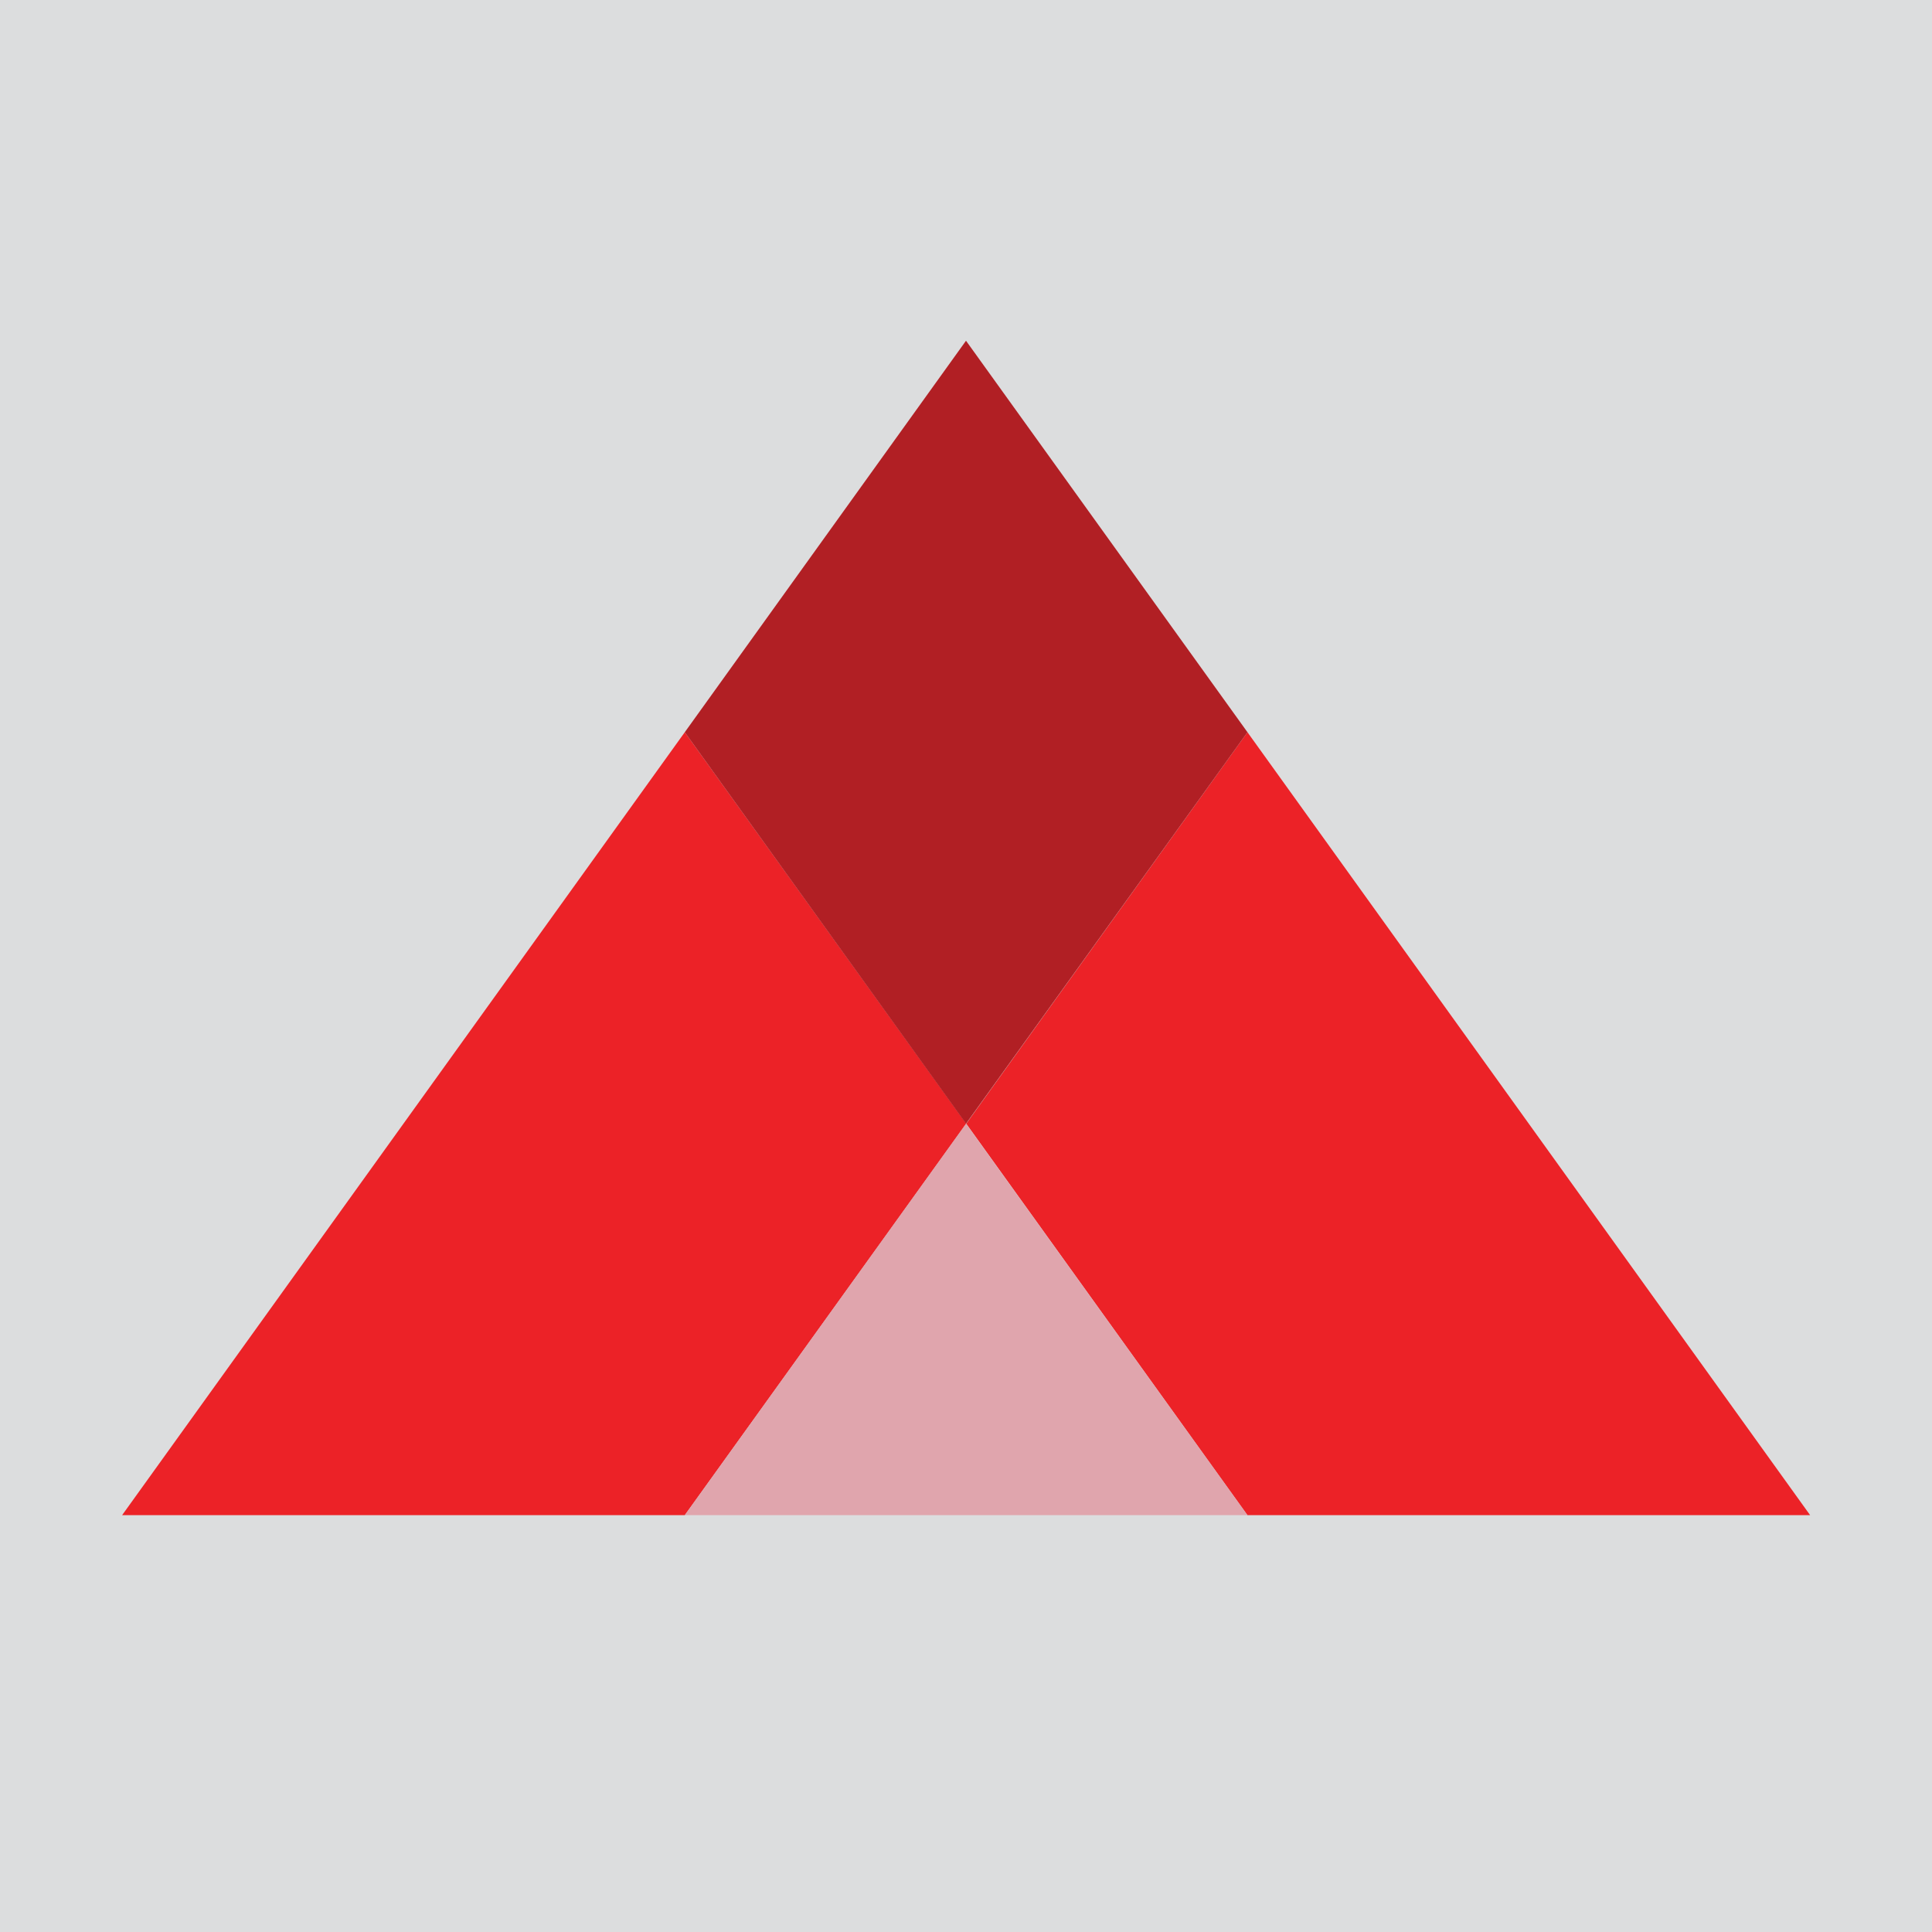
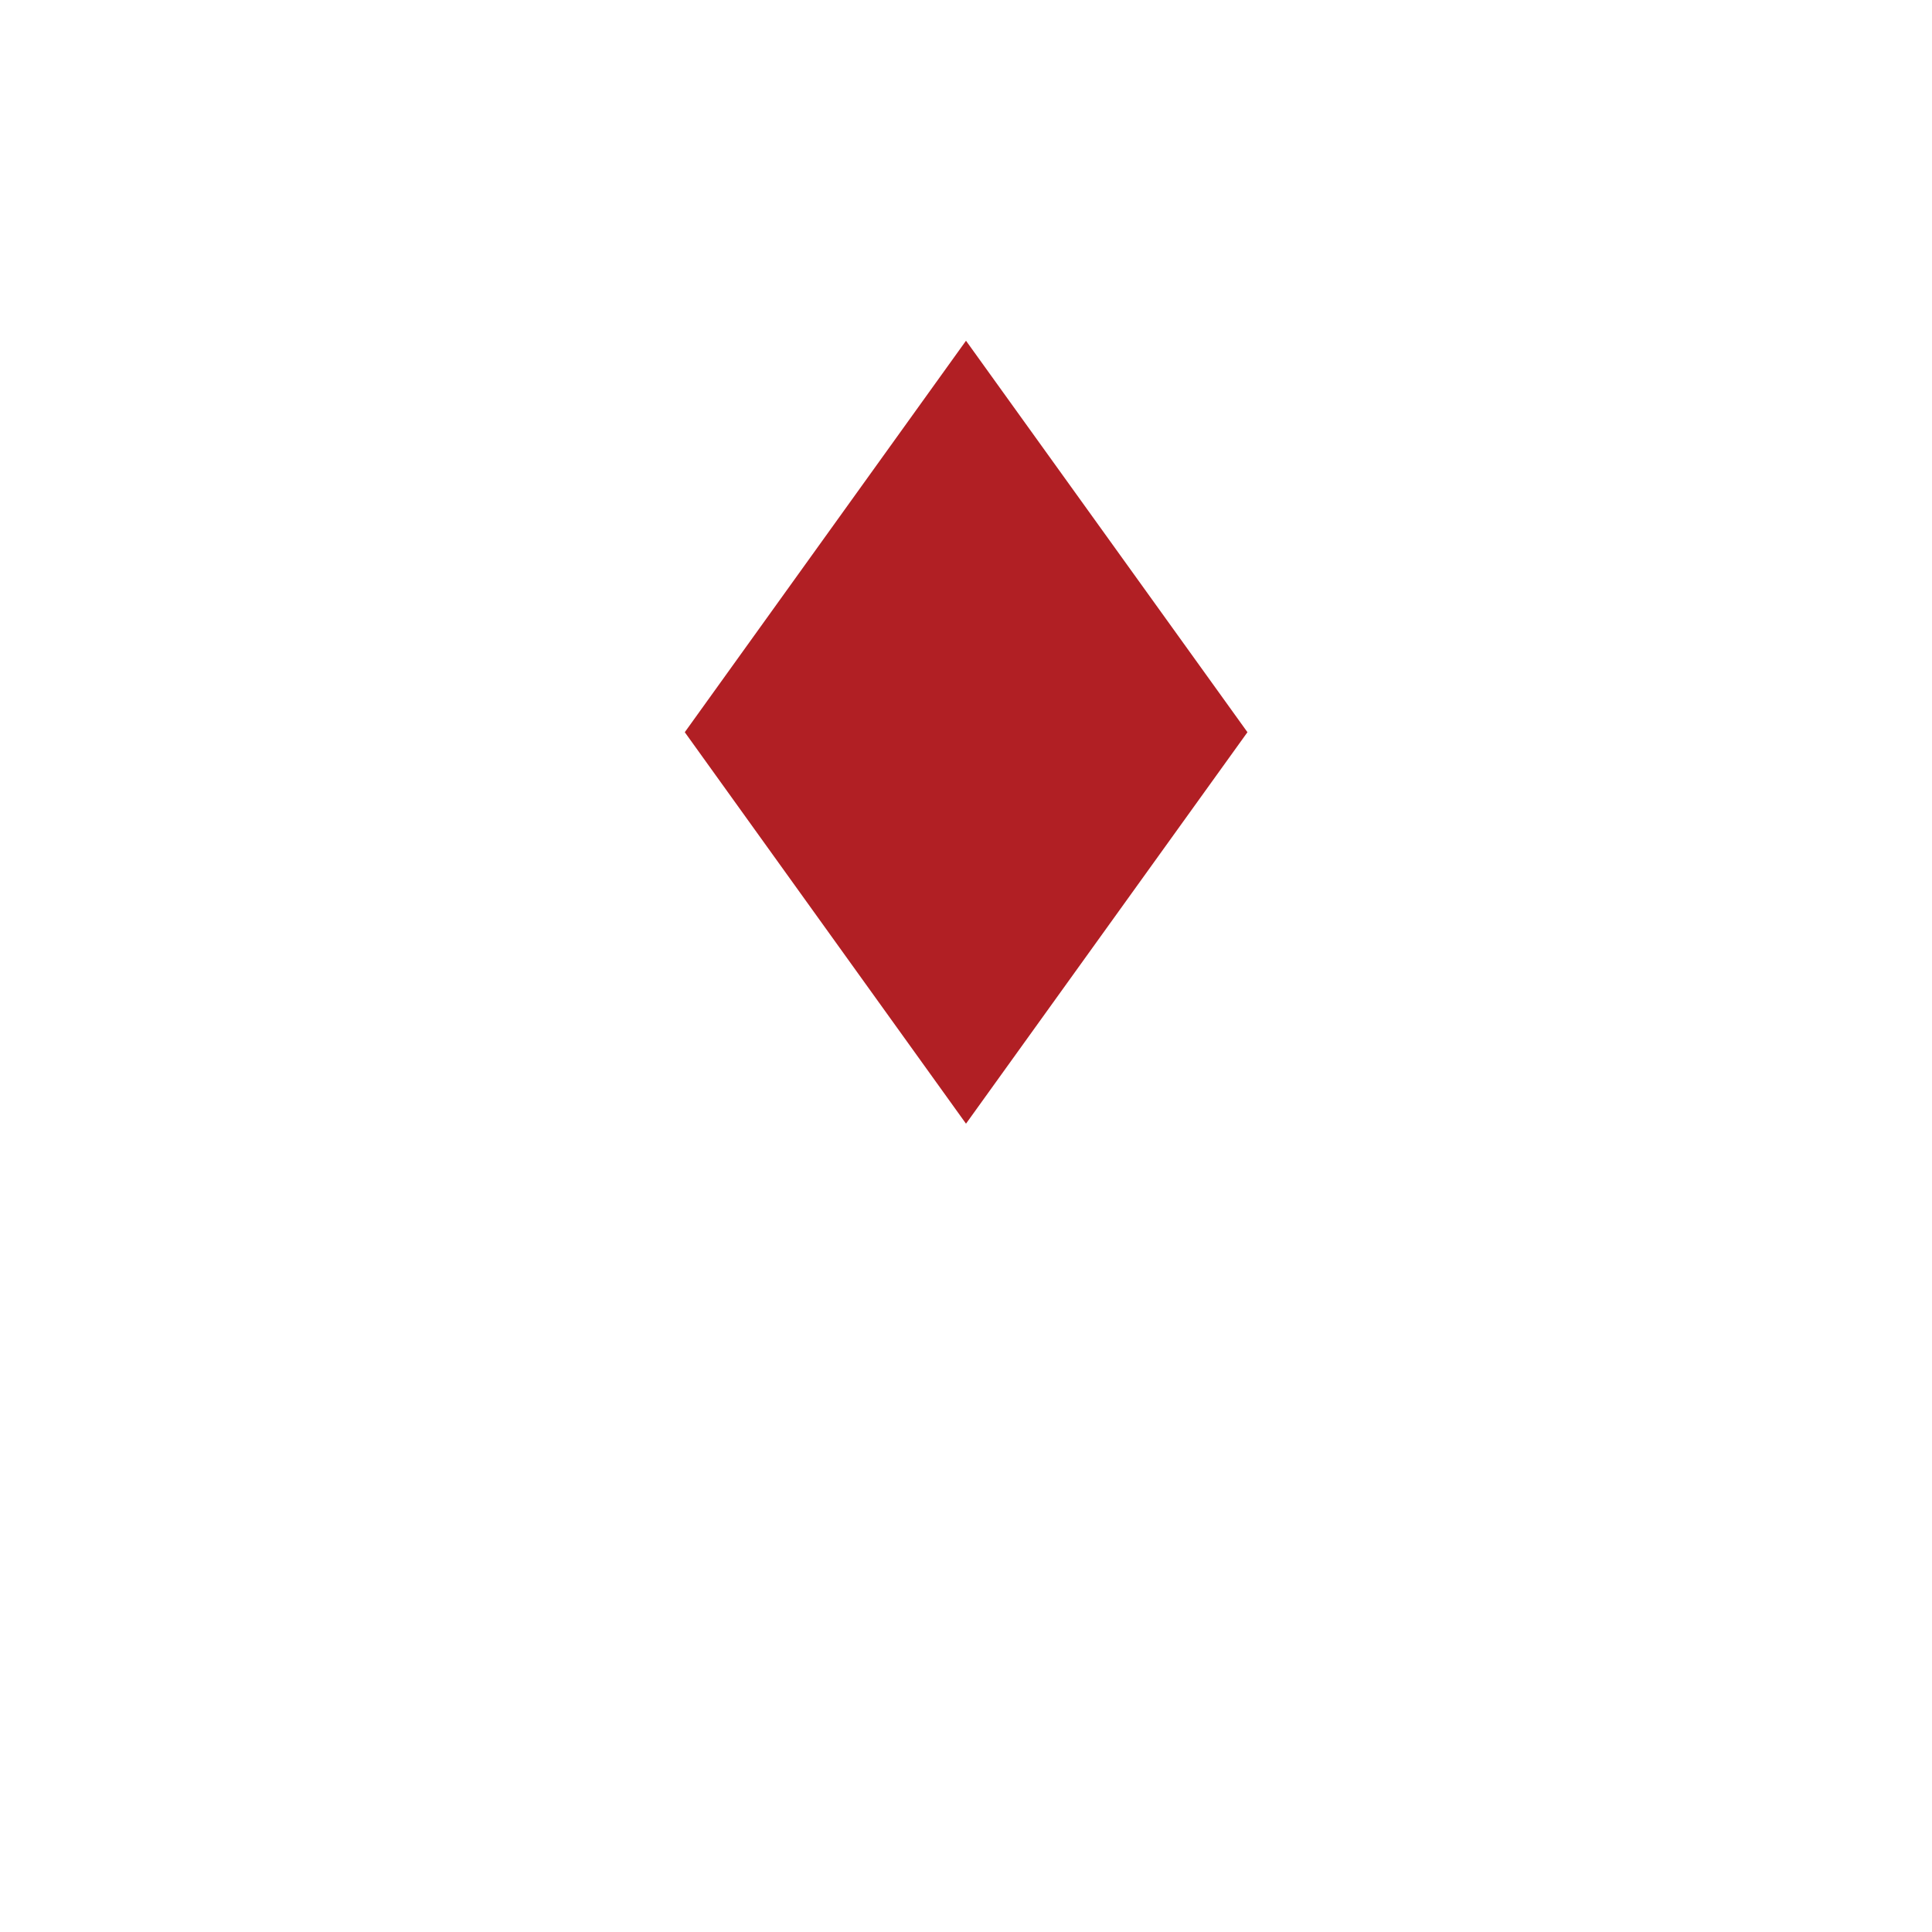
<svg xmlns="http://www.w3.org/2000/svg" version="1.1" width="81.48" height="81.48">
  <svg id="SvgjsSvg1007" viewBox="0 0 81.48 81.48">
    <defs>
      <style>
      .cls-1 {
        fill: #dcddde;
      }

      .cls-2 {
        fill: #e0a5ad;
      }

      .cls-3 {
        fill: #ec2227;
      }

      .cls-4 {
        fill: #b11f24;
      }
    </style>
    </defs>
    <g id="SvgjsG1006" data-name="Layer_1">
      <g>
-         <rect class="cls-1" width="81.48" height="81.48" />
-         <polygon class="cls-3" points="52.61 30.88 40.75 47.39 28.88 30.88 5.15 63.9 28.88 63.9 40.75 47.39 52.61 63.9 76.34 63.9 52.61 30.88" />
-         <polygon class="cls-2" points="28.88 63.9 40.74 47.39 52.61 63.9 28.88 63.9" />
        <polygon class="cls-4" points="40.74 14.37 28.88 30.88 40.74 47.39 52.61 30.88 40.74 14.37" />
      </g>
    </g>
  </svg>
  <style>@media (prefers-color-scheme: light) { :root { filter: none; } }
@media (prefers-color-scheme: dark) { :root { filter: none; } }
</style>
</svg>